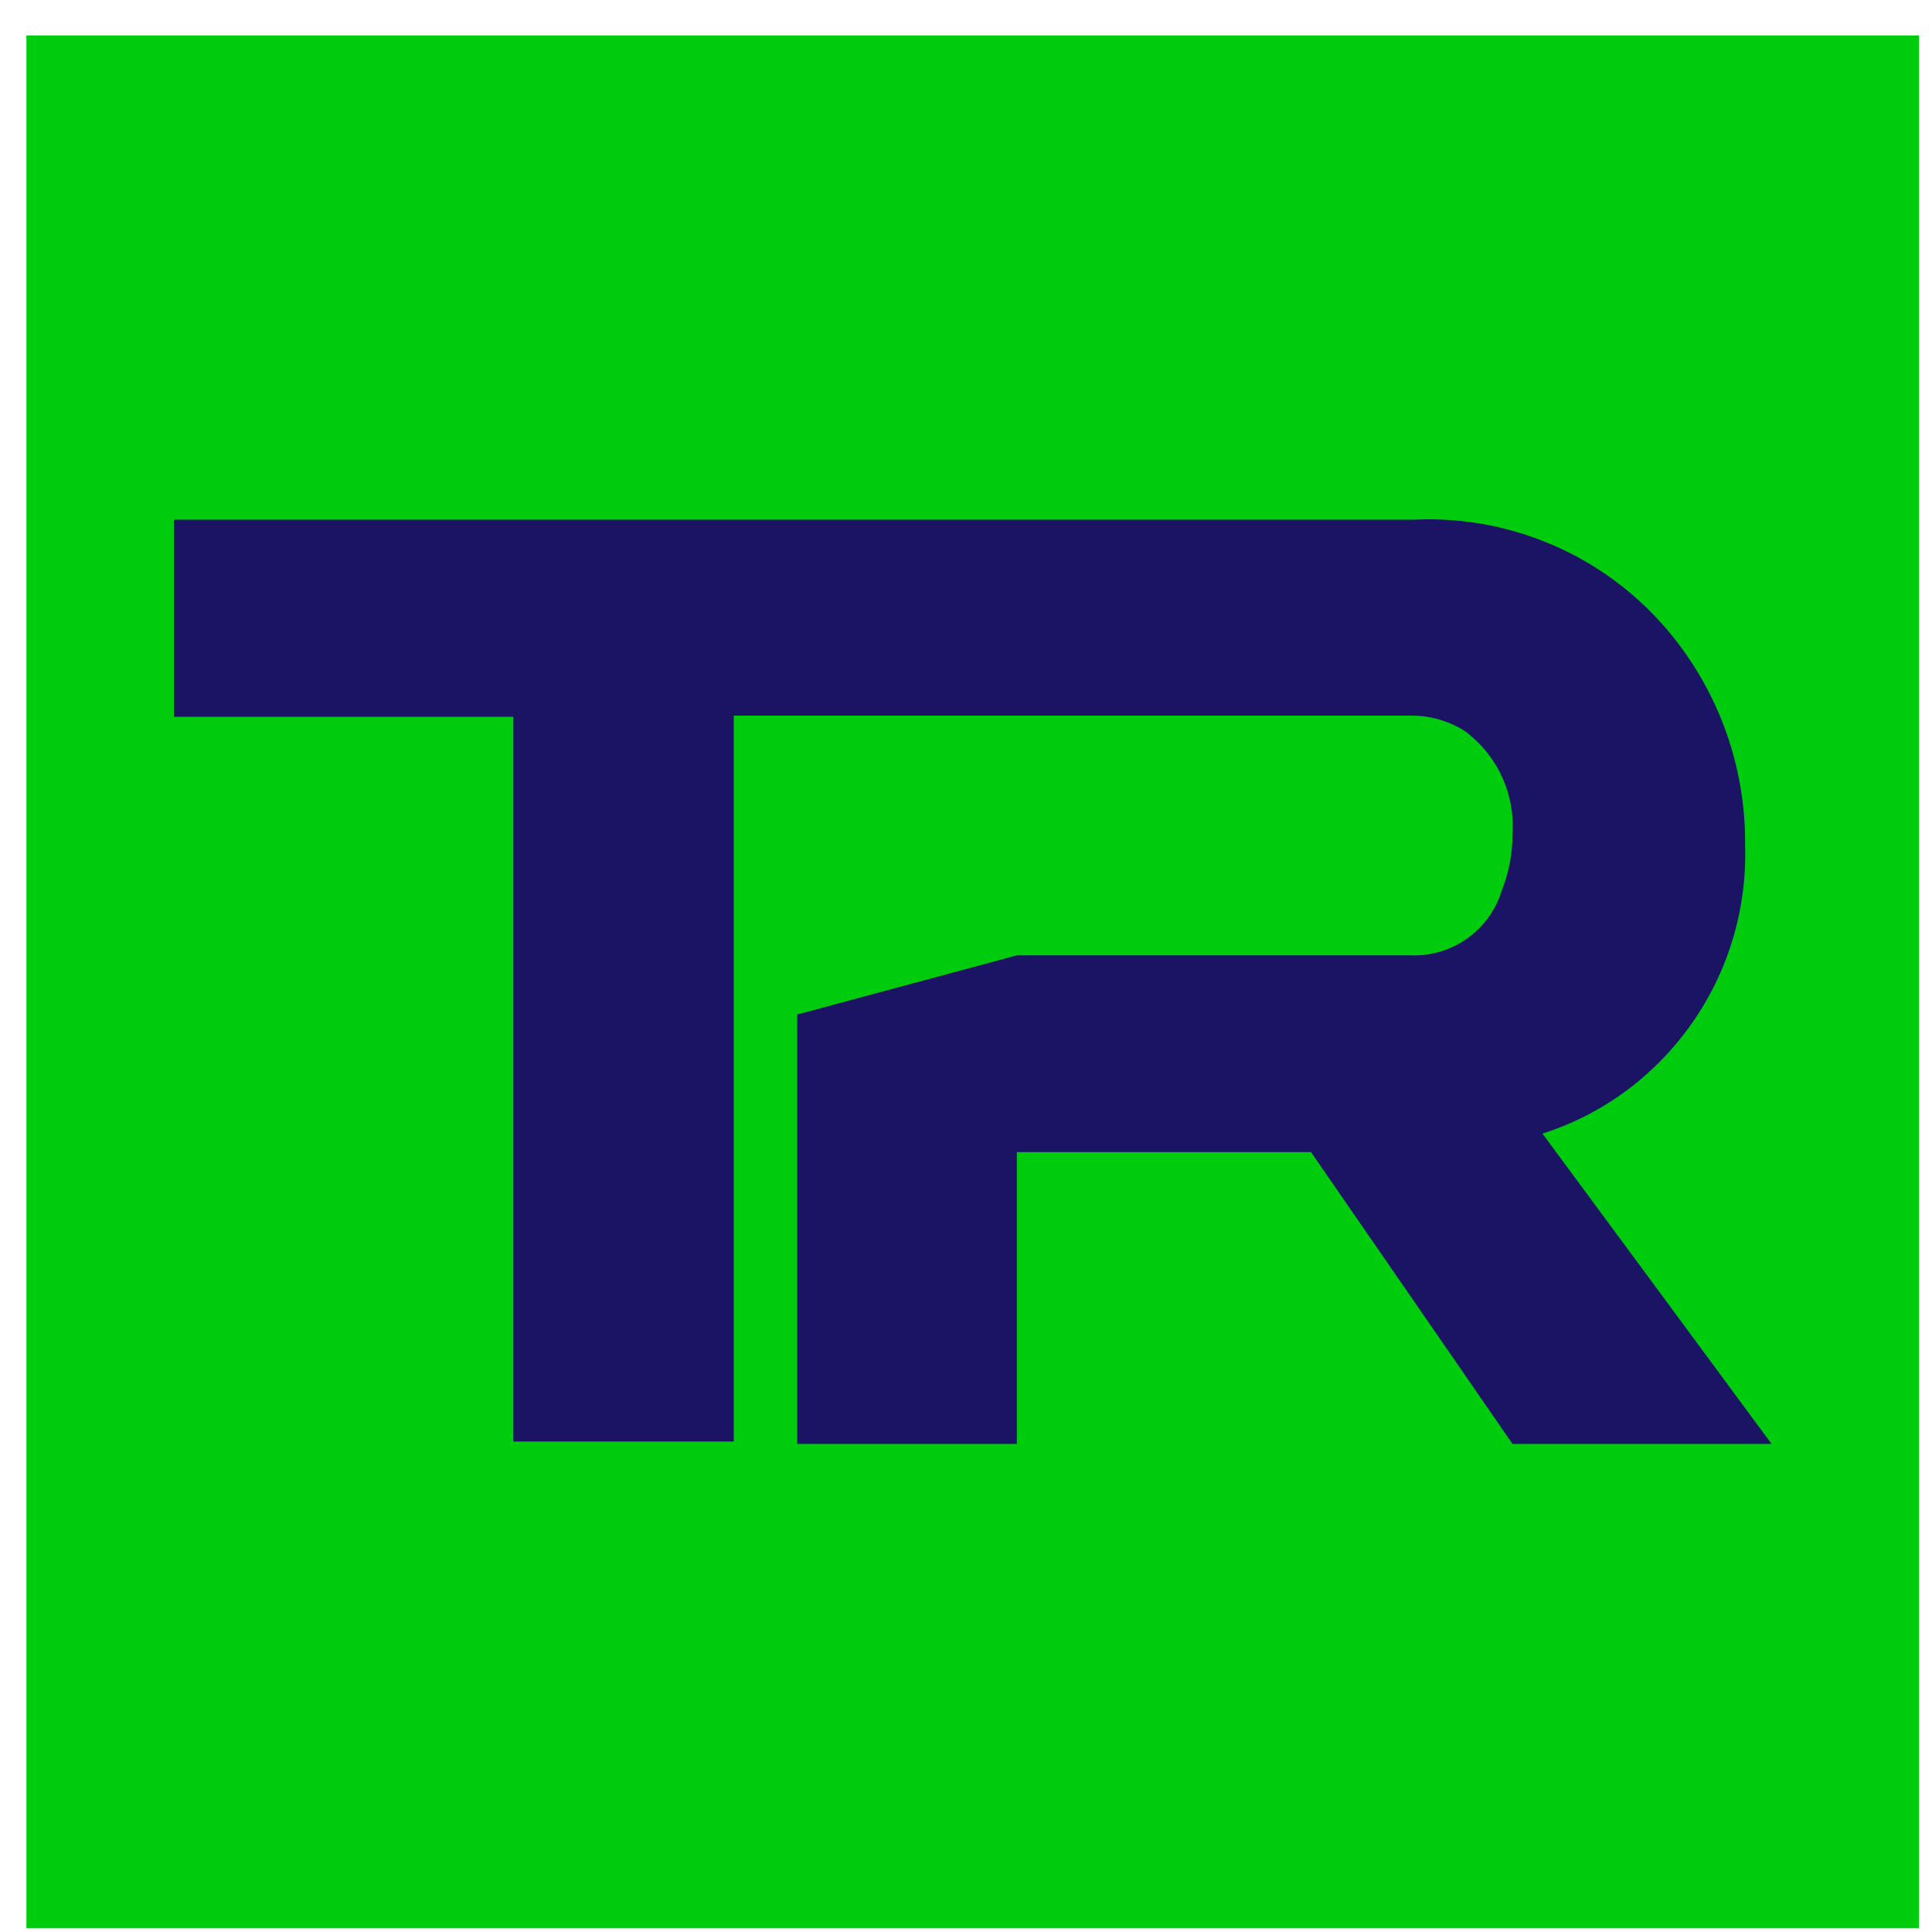
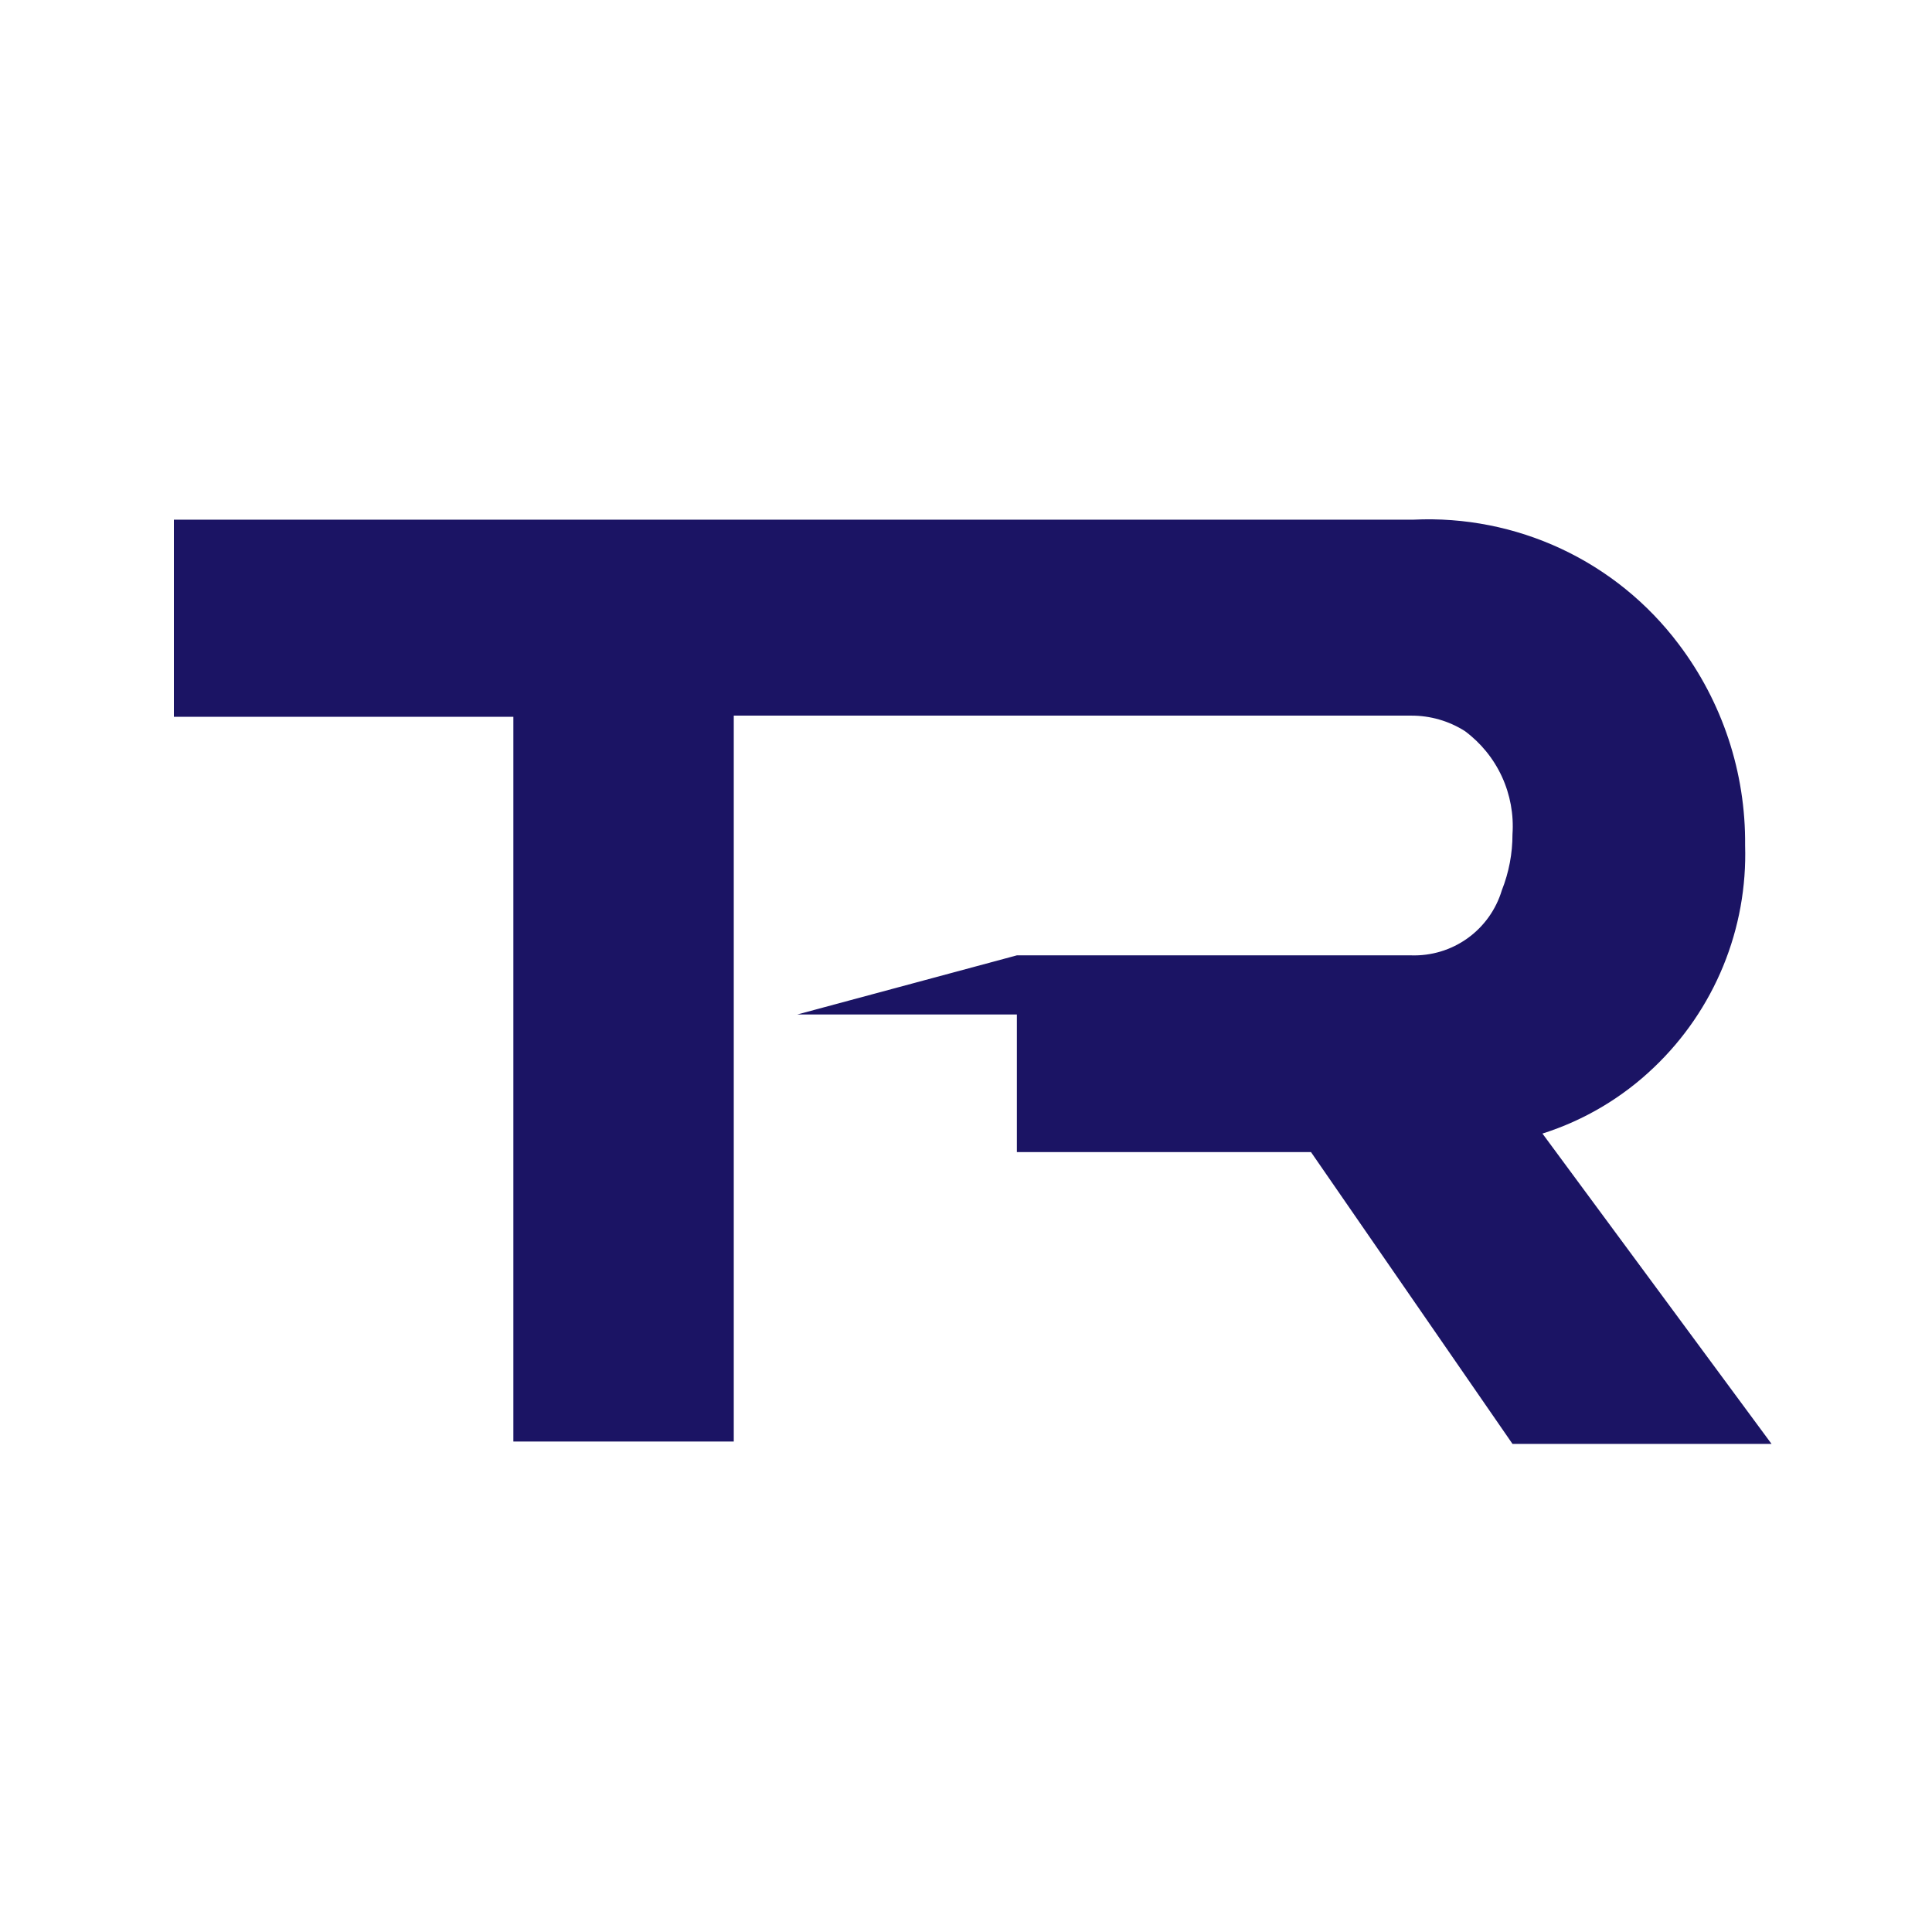
<svg xmlns="http://www.w3.org/2000/svg" width="49" height="49" viewBox="0 0 49 49" fill="none">
-   <path d="M48.67 0.9H0.67V48.9H48.67V0.9Z" fill="#00CC0E" />
-   <path d="M39.12 28.75C40.179 28.414 41.148 27.839 41.95 27.07C42.709 26.347 43.307 25.471 43.705 24.501C44.103 23.531 44.292 22.488 44.26 21.44C44.278 19.596 43.684 17.799 42.57 16.33C41.791 15.297 40.772 14.47 39.601 13.921C38.429 13.373 37.142 13.118 35.85 13.18H4.41V18.18H13.02V36.56H18.61V18.15H35.79C36.271 18.148 36.743 18.283 37.15 18.54C37.556 18.84 37.879 19.237 38.091 19.695C38.302 20.153 38.395 20.657 38.36 21.16C38.361 21.646 38.269 22.128 38.09 22.58C37.942 23.07 37.637 23.498 37.221 23.796C36.805 24.095 36.302 24.247 35.79 24.23H25.79L20.22 25.73V36.62H25.79V29.22H33.25L38.36 36.62H44.93L39.12 28.75Z" fill="#1B1464" />
+   <path d="M39.12 28.75C40.179 28.414 41.148 27.839 41.95 27.07C42.709 26.347 43.307 25.471 43.705 24.501C44.103 23.531 44.292 22.488 44.26 21.44C44.278 19.596 43.684 17.799 42.57 16.33C41.791 15.297 40.772 14.47 39.601 13.921C38.429 13.373 37.142 13.118 35.85 13.18H4.41V18.18H13.02V36.56H18.61V18.15H35.79C36.271 18.148 36.743 18.283 37.15 18.54C37.556 18.84 37.879 19.237 38.091 19.695C38.302 20.153 38.395 20.657 38.36 21.16C38.361 21.646 38.269 22.128 38.09 22.58C37.942 23.07 37.637 23.498 37.221 23.796C36.805 24.095 36.302 24.247 35.79 24.23H25.79L20.22 25.73H25.79V29.22H33.25L38.36 36.62H44.93L39.12 28.75Z" fill="#1B1464" />
</svg>